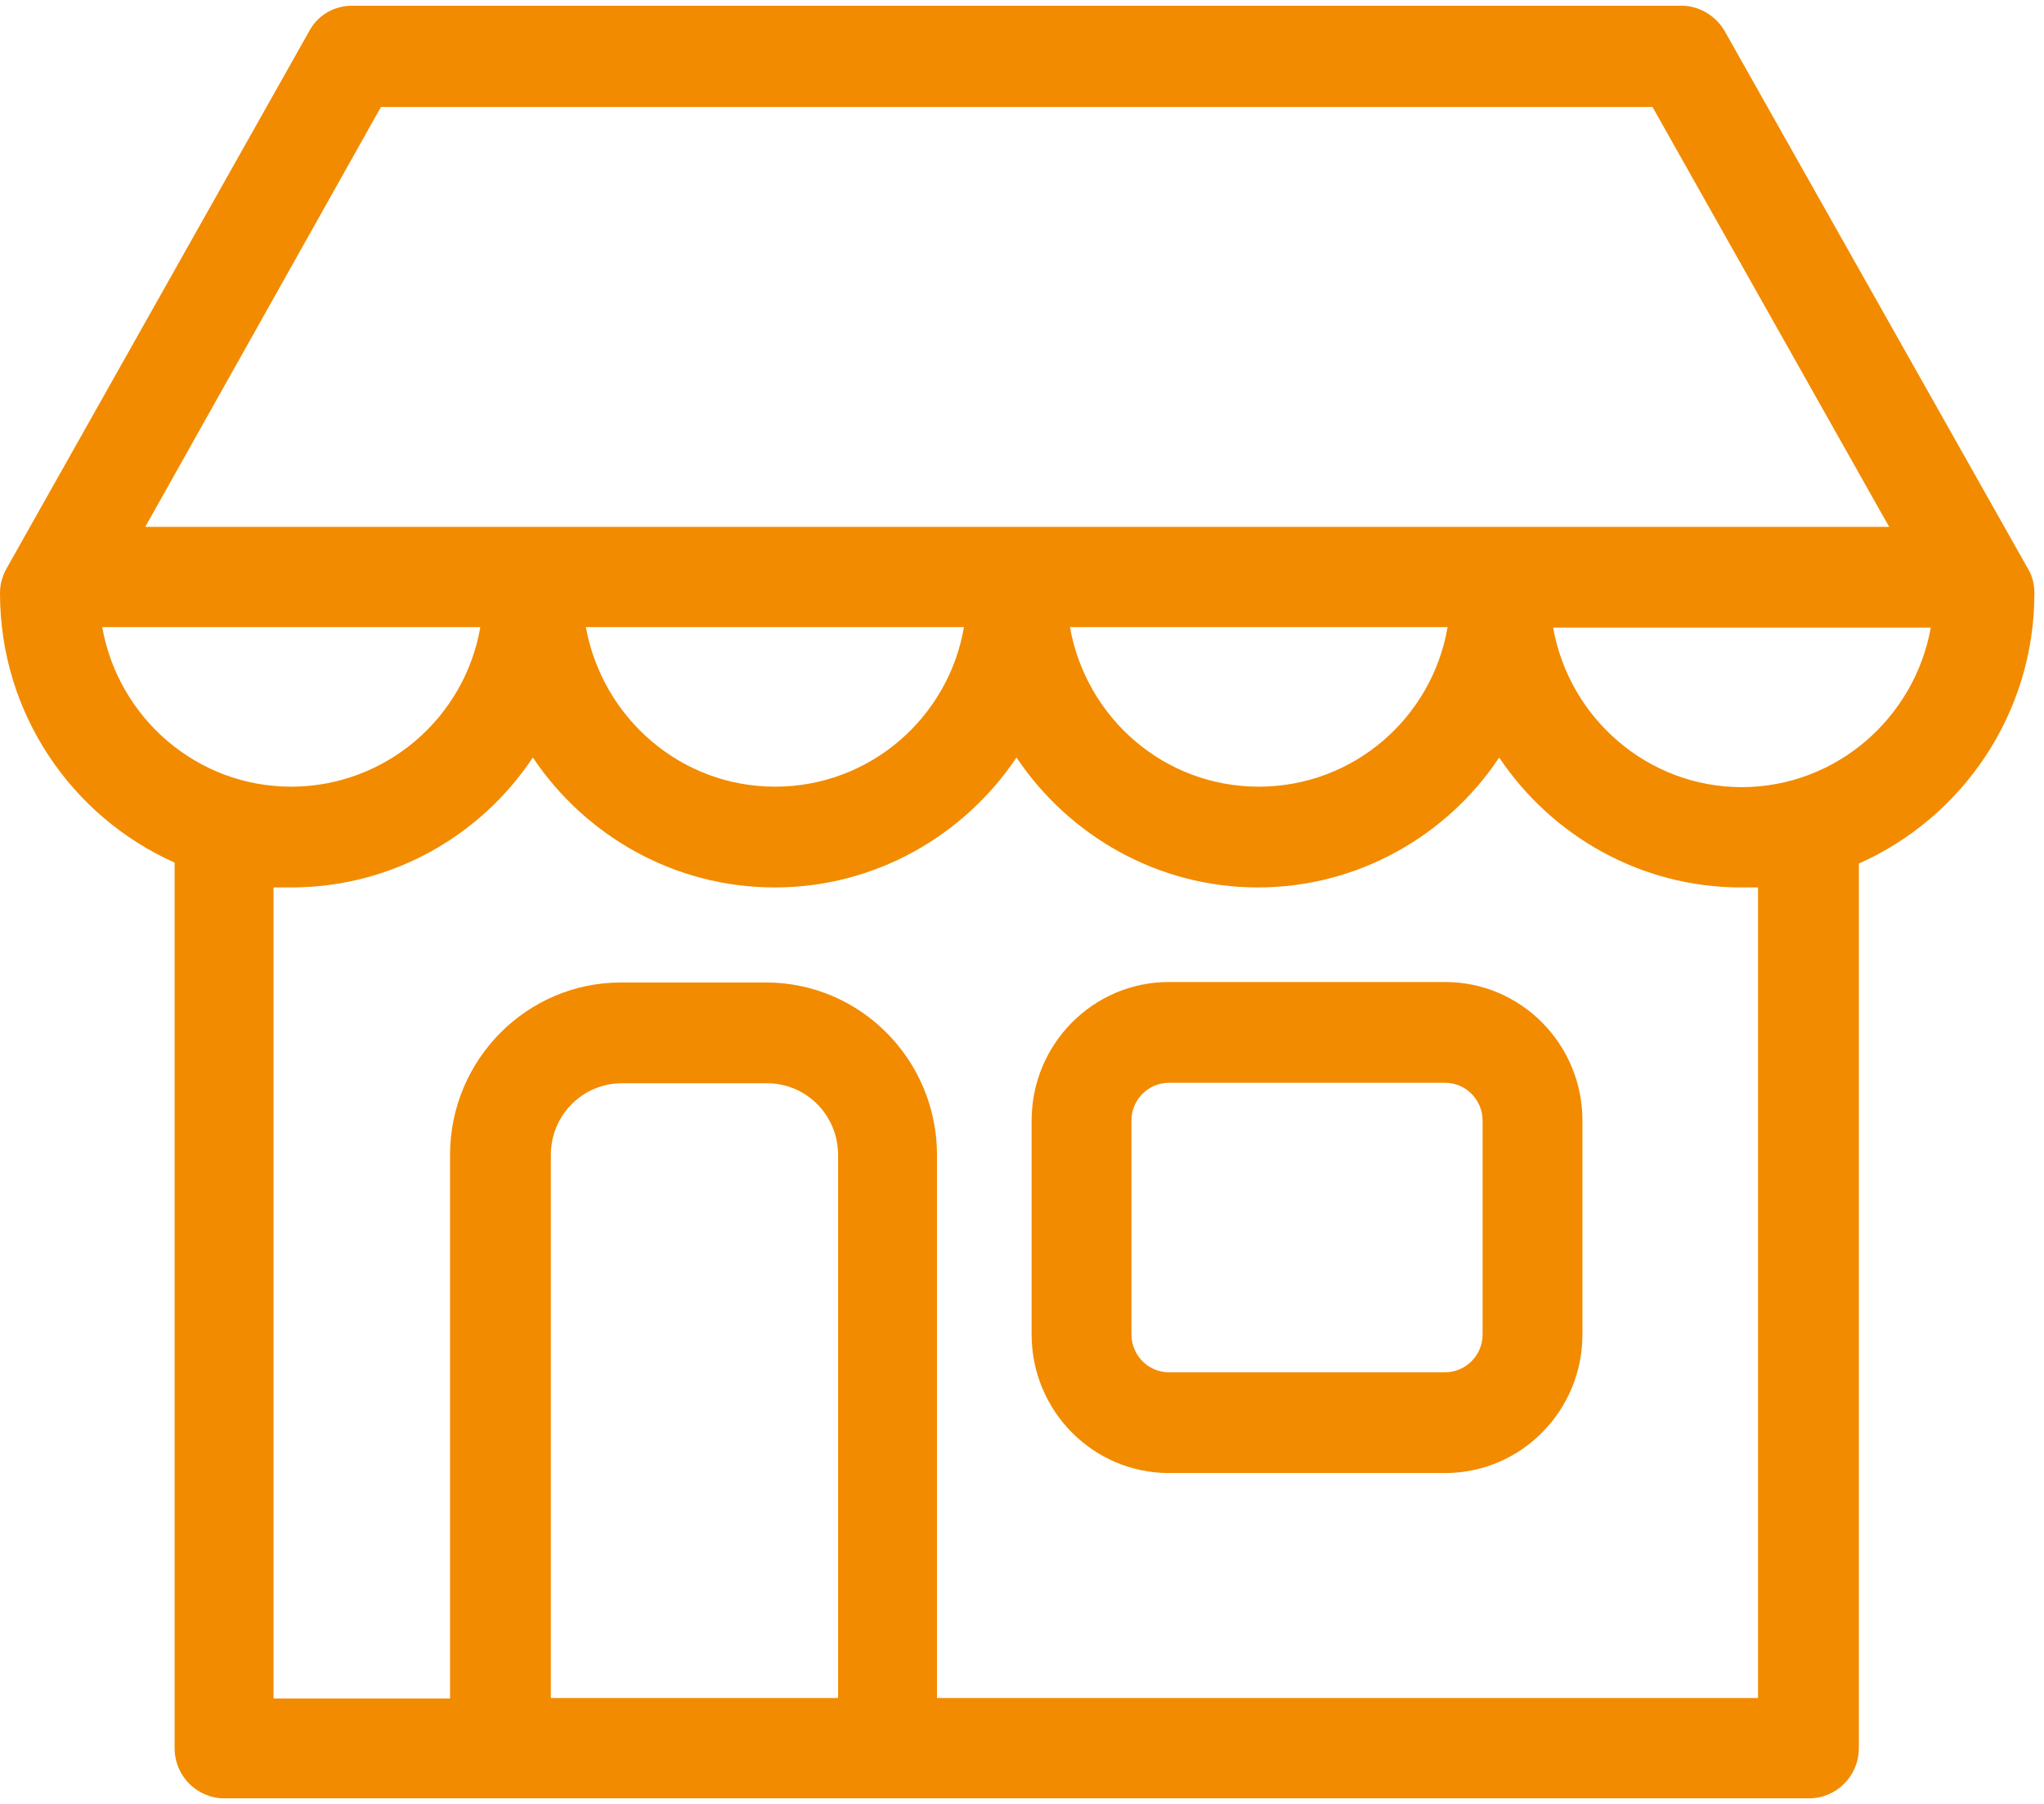
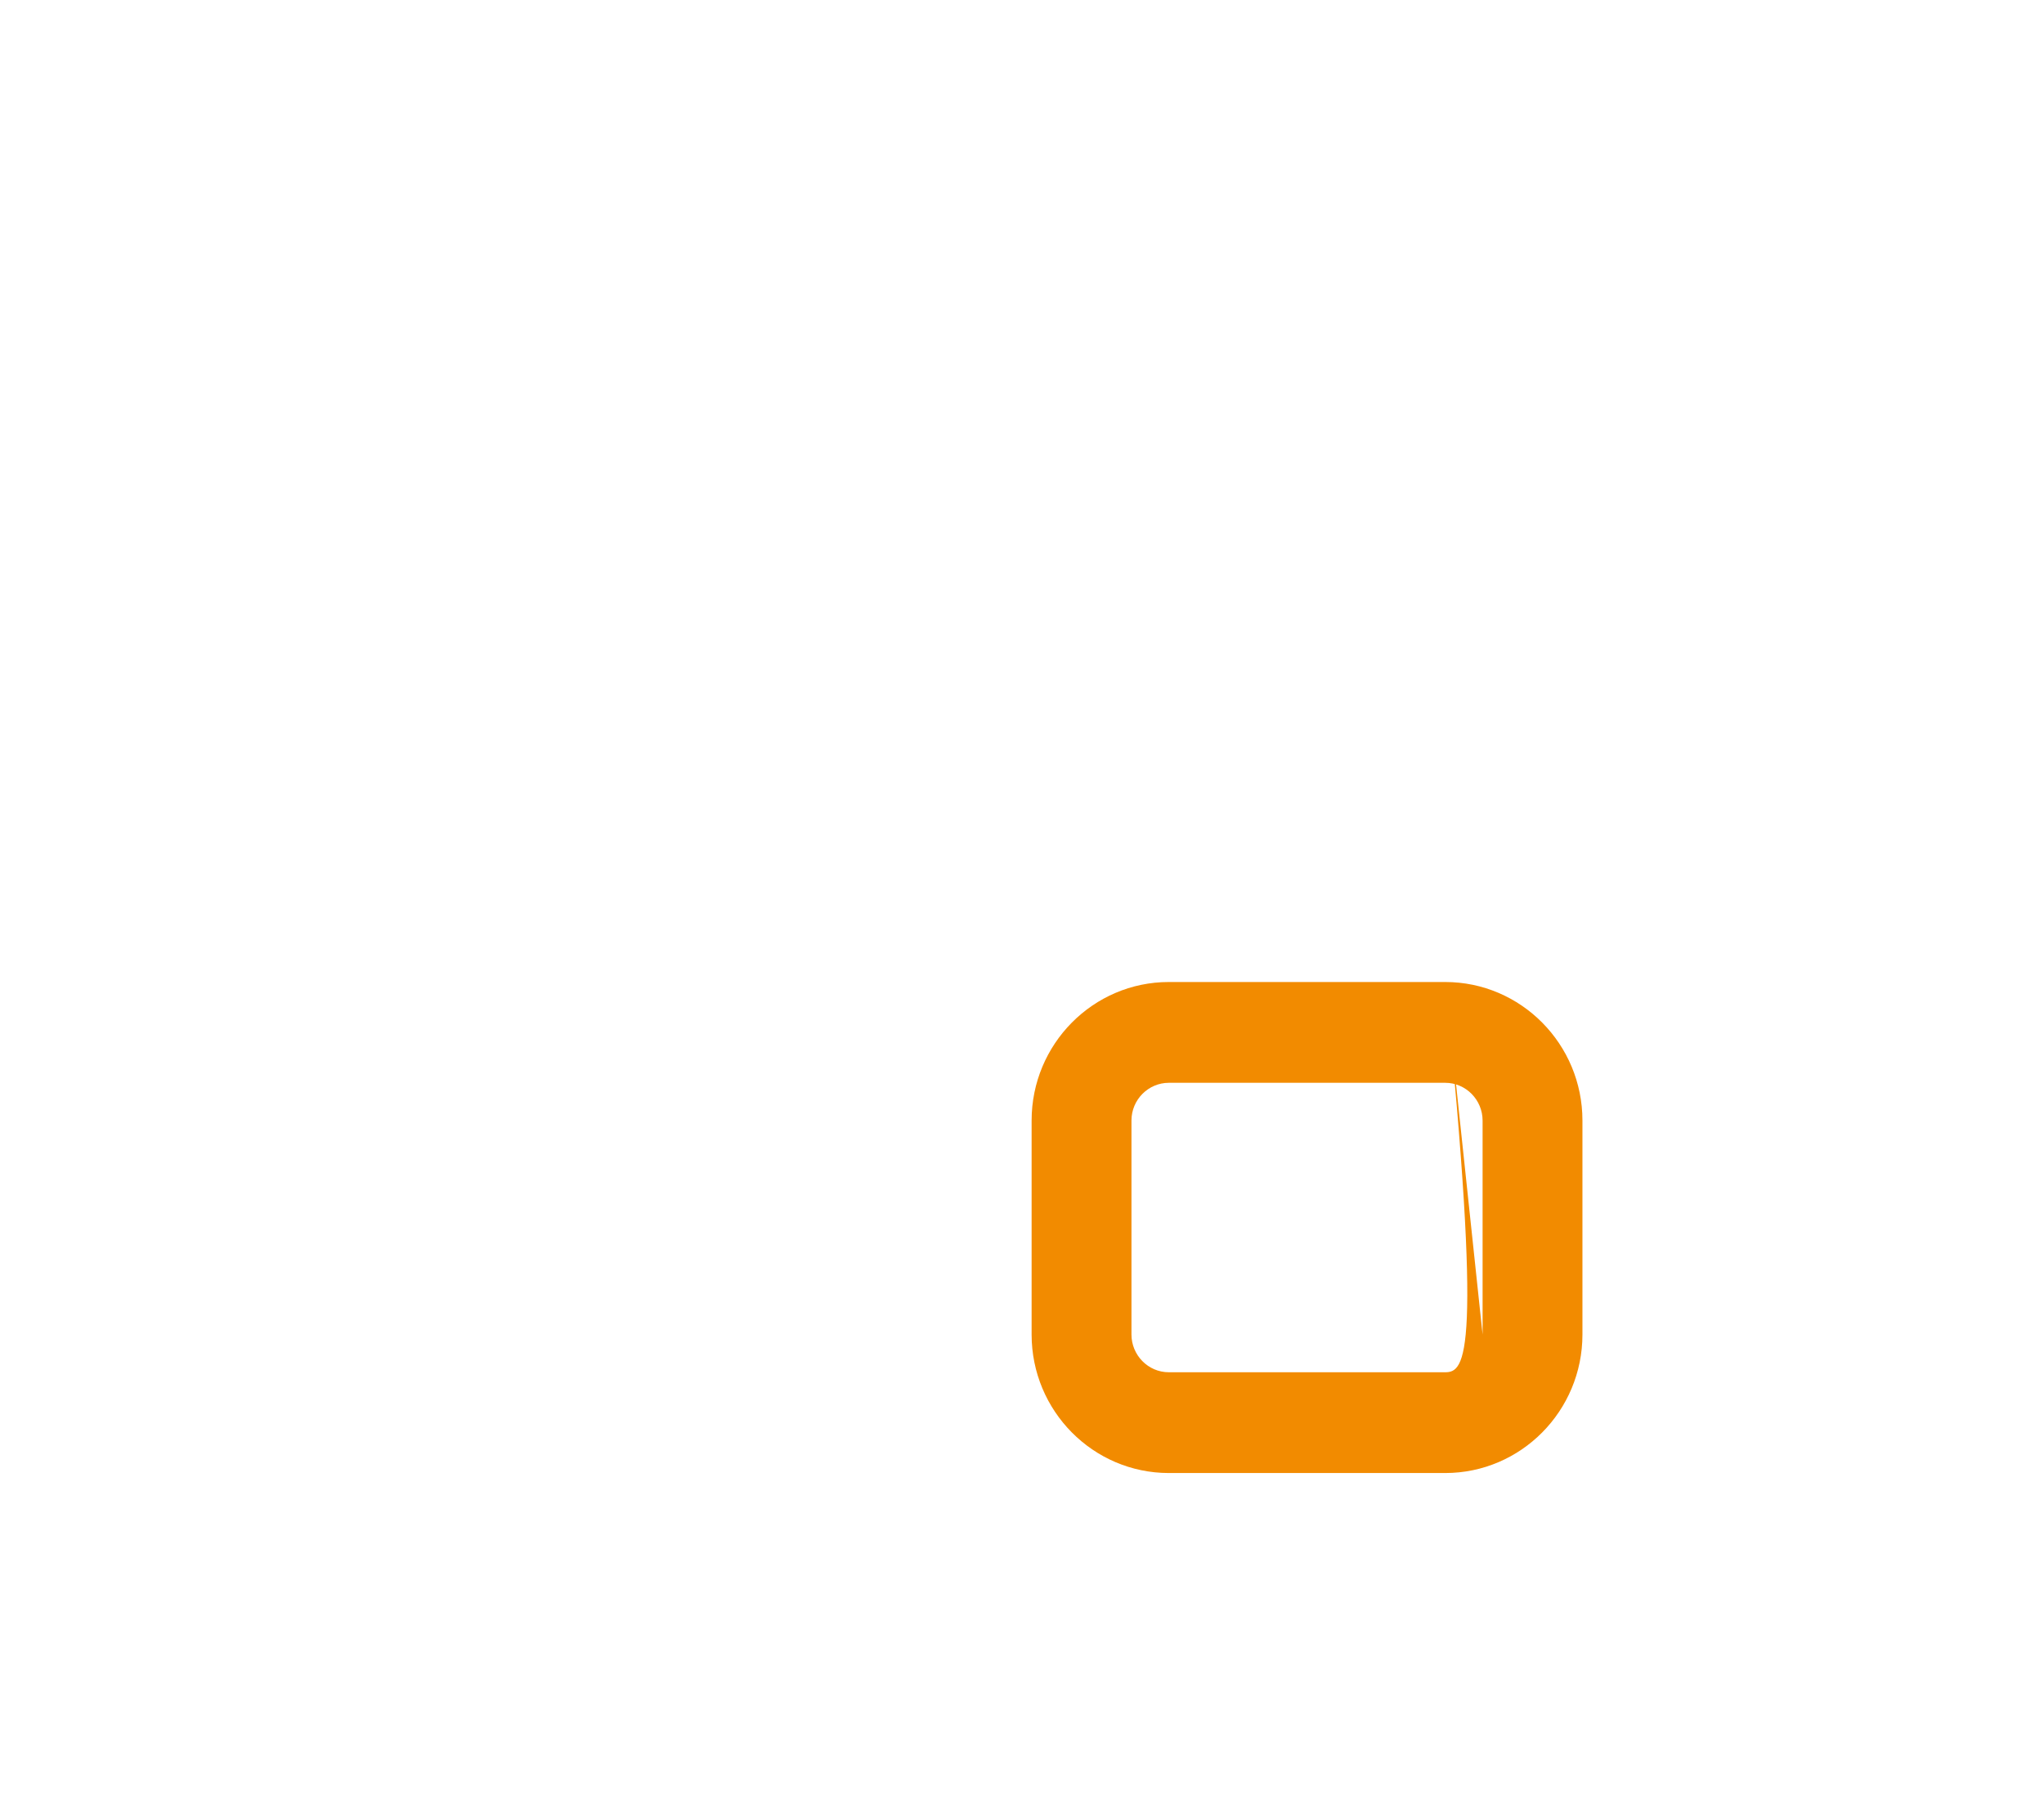
<svg xmlns="http://www.w3.org/2000/svg" width="128" height="113" viewBox="0 0 128 113" fill="none">
-   <path d="M90.502 61.511H73.196C68.454 61.511 64.602 65.401 64.602 70.188V83.591C64.602 88.378 68.454 92.267 73.196 92.267H90.502C95.244 92.267 99.096 88.378 99.096 83.591V70.188C99.096 65.401 95.244 61.511 90.502 61.511ZM92.843 83.591C92.843 84.907 91.776 85.955 90.502 85.955H73.196C71.892 85.955 70.855 84.878 70.855 83.591V70.188C70.855 68.871 71.921 67.824 73.196 67.824H90.502C91.806 67.824 92.843 68.901 92.843 70.188V83.591Z" fill="#F28B00" />
-   <path d="M127.399 37.158C127.399 36.619 127.28 36.081 126.984 35.602L108.018 1.974C107.485 1.016 106.418 0.358 105.321 0.358H22.048C20.922 0.358 19.885 0.956 19.351 1.974L0.415 35.602C0.148 36.081 0 36.589 0 37.158C0 44.697 4.504 51.16 10.935 54.032V109.5C10.935 111.236 12.328 112.642 14.047 112.642H113.293C115.012 112.642 116.405 111.236 116.405 109.5V54.421C116.405 54.421 116.405 54.181 116.405 54.092C122.865 51.219 127.399 44.727 127.399 37.158ZM23.856 6.701H103.484L118.301 32.999H9.098L23.856 6.701ZM90.652 39.282C89.674 44.966 84.755 49.275 78.828 49.275C72.901 49.275 68.011 44.966 67.004 39.282H90.652ZM60.366 39.282C59.388 44.966 54.468 49.275 48.541 49.275C42.614 49.275 37.725 44.966 36.688 39.282H60.336H60.366ZM6.431 39.282H30.079C29.101 44.966 24.152 49.275 18.225 49.275C12.328 49.275 7.409 44.966 6.401 39.282H6.431ZM52.453 106.359H34.495V72.342C34.495 69.859 36.48 67.854 38.94 67.854H48.038C50.497 67.854 52.483 69.859 52.483 72.342V106.359H52.453ZM110.152 106.359H58.676V72.342C58.676 66.388 53.876 61.541 47.978 61.541H38.88C32.983 61.541 28.183 66.388 28.183 72.342V106.389H17.129V55.587C17.484 55.587 17.87 55.587 18.225 55.587C24.537 55.587 30.109 52.356 33.368 47.45C36.658 52.356 42.229 55.587 48.512 55.587C54.794 55.587 60.366 52.356 63.655 47.45C66.945 52.356 72.516 55.587 78.769 55.587C85.022 55.587 90.623 52.356 93.882 47.45C97.172 52.356 102.743 55.587 109.026 55.587C109.381 55.587 109.737 55.587 110.092 55.587V106.359H110.152ZM109.085 49.305C103.188 49.305 98.268 44.996 97.261 39.312H120.909C119.901 44.966 114.982 49.305 109.055 49.305H109.085Z" fill="#F28B00" />
+   <path d="M90.502 61.511H73.196C68.454 61.511 64.602 65.401 64.602 70.188V83.591C64.602 88.378 68.454 92.267 73.196 92.267H90.502C95.244 92.267 99.096 88.378 99.096 83.591V70.188C99.096 65.401 95.244 61.511 90.502 61.511ZC92.843 84.907 91.776 85.955 90.502 85.955H73.196C71.892 85.955 70.855 84.878 70.855 83.591V70.188C70.855 68.871 71.921 67.824 73.196 67.824H90.502C91.806 67.824 92.843 68.901 92.843 70.188V83.591Z" fill="#F28B00" />
</svg>